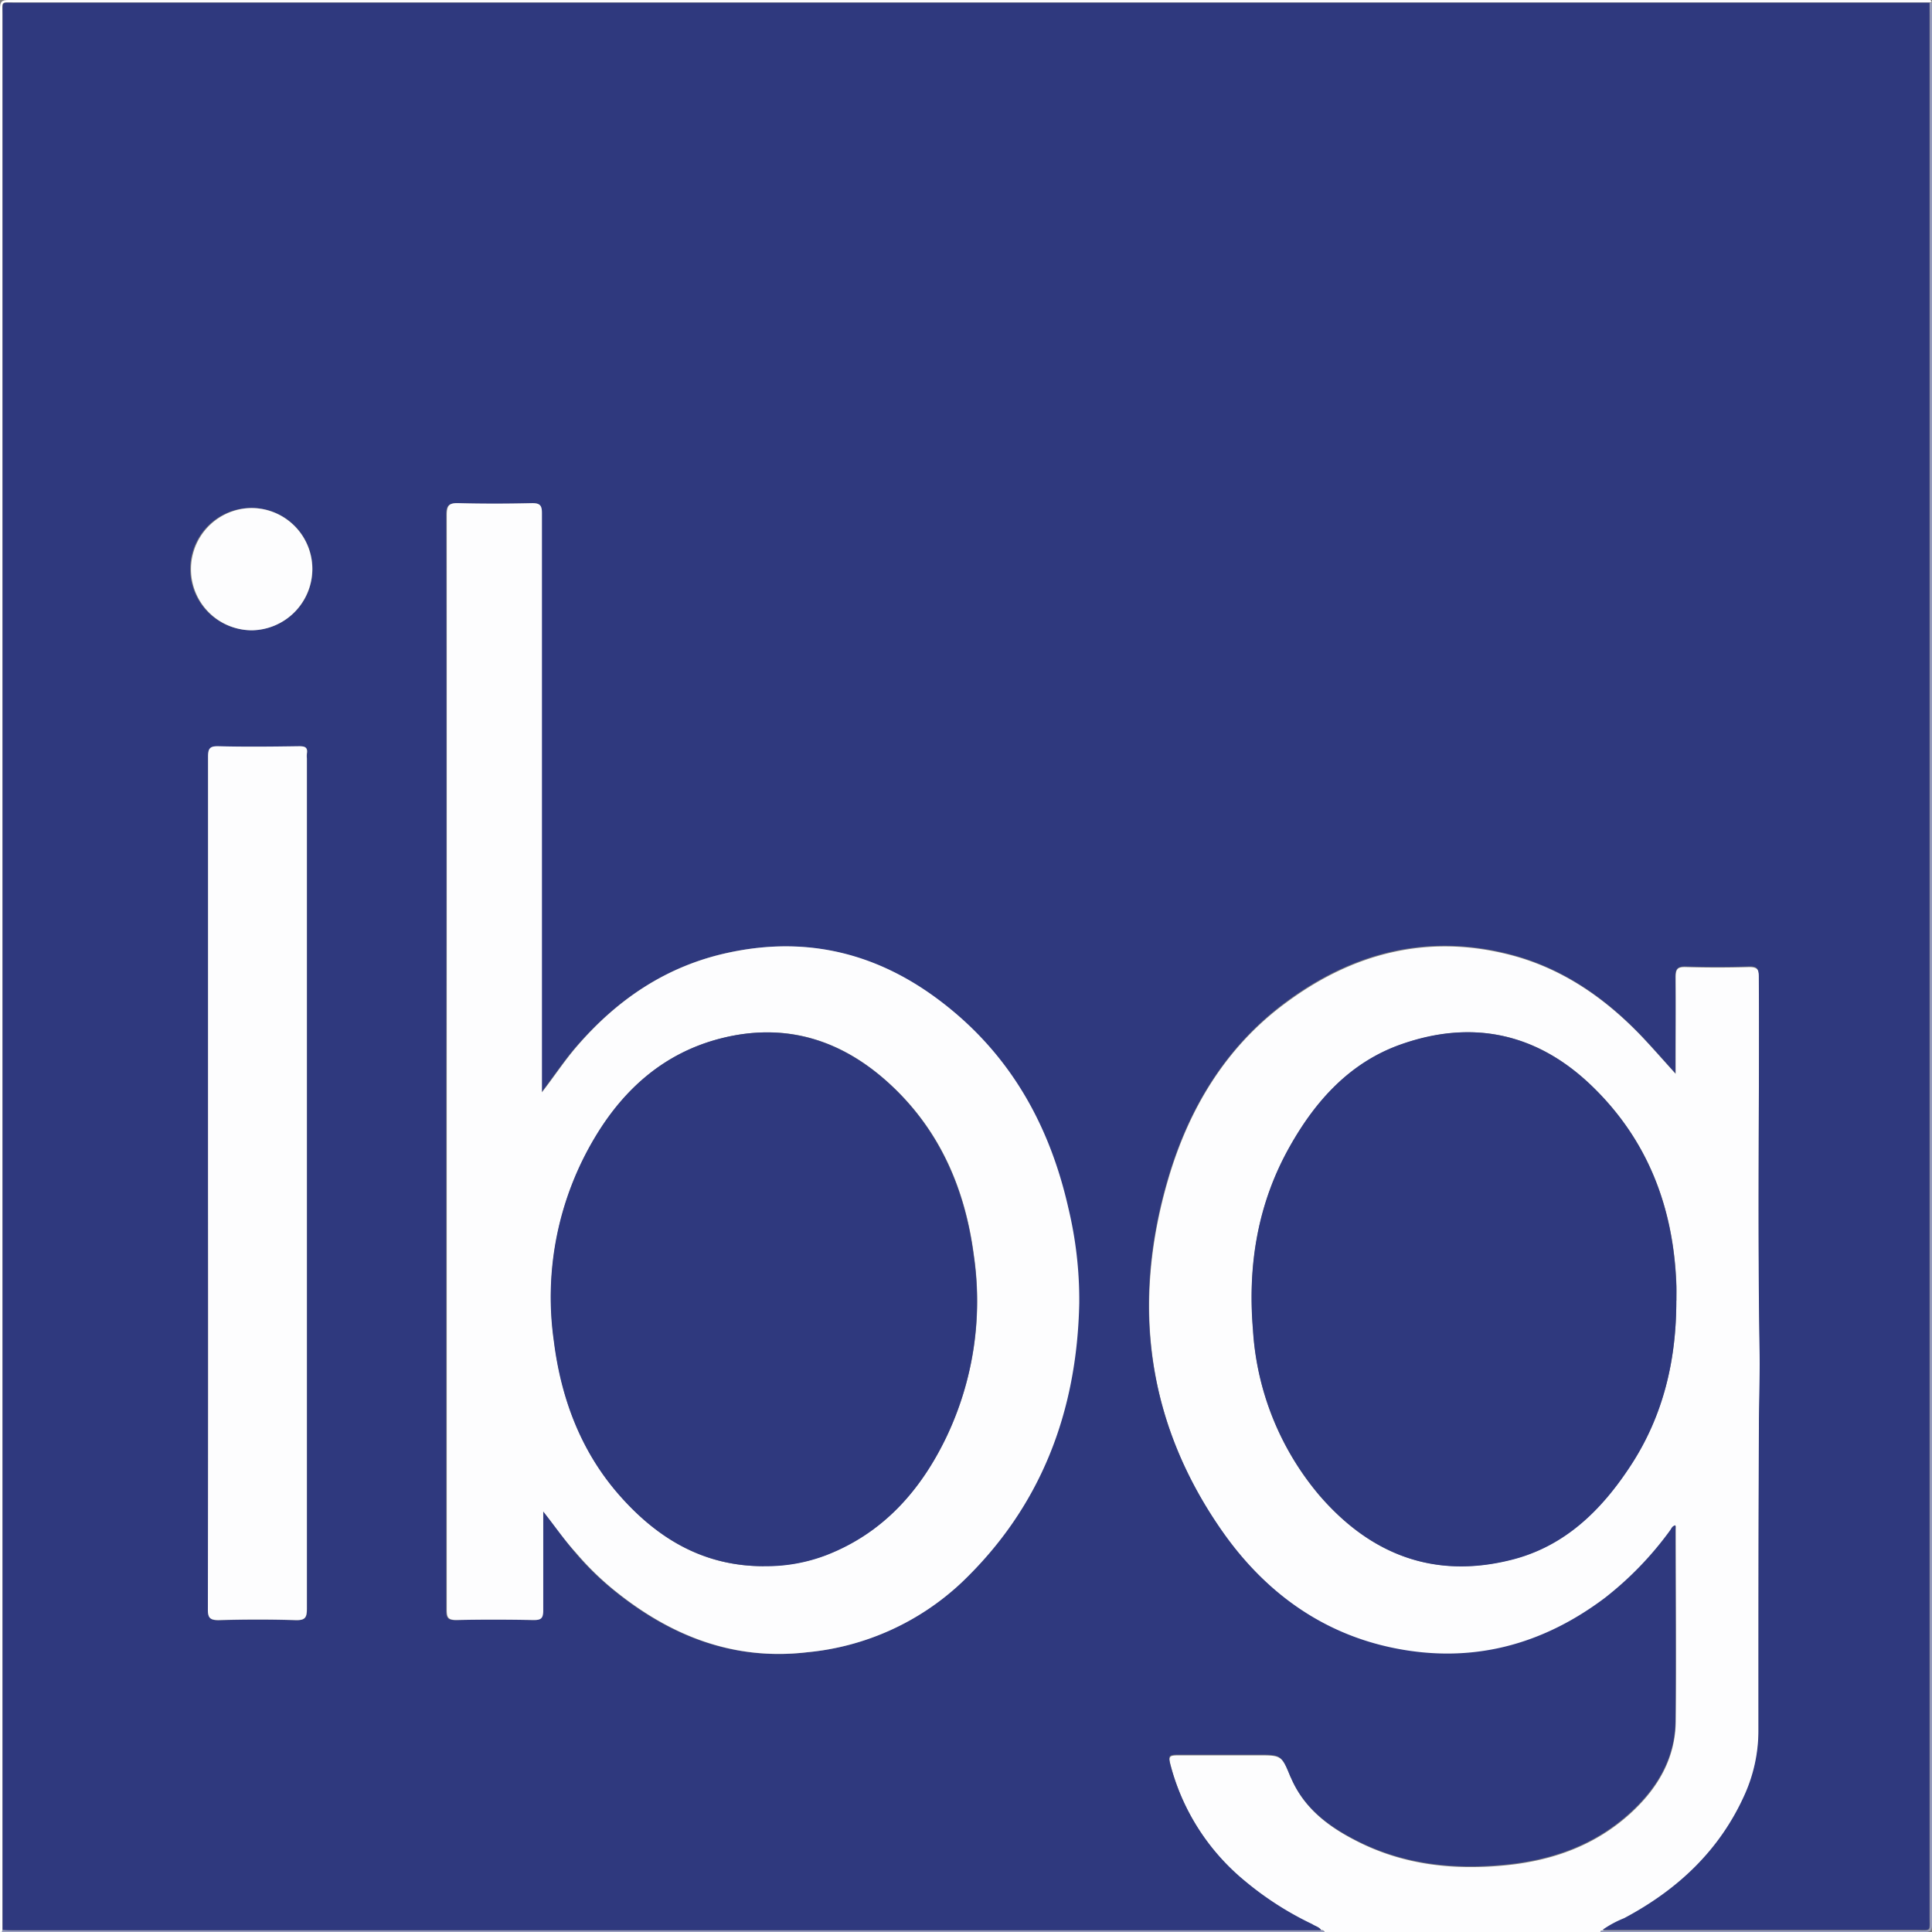
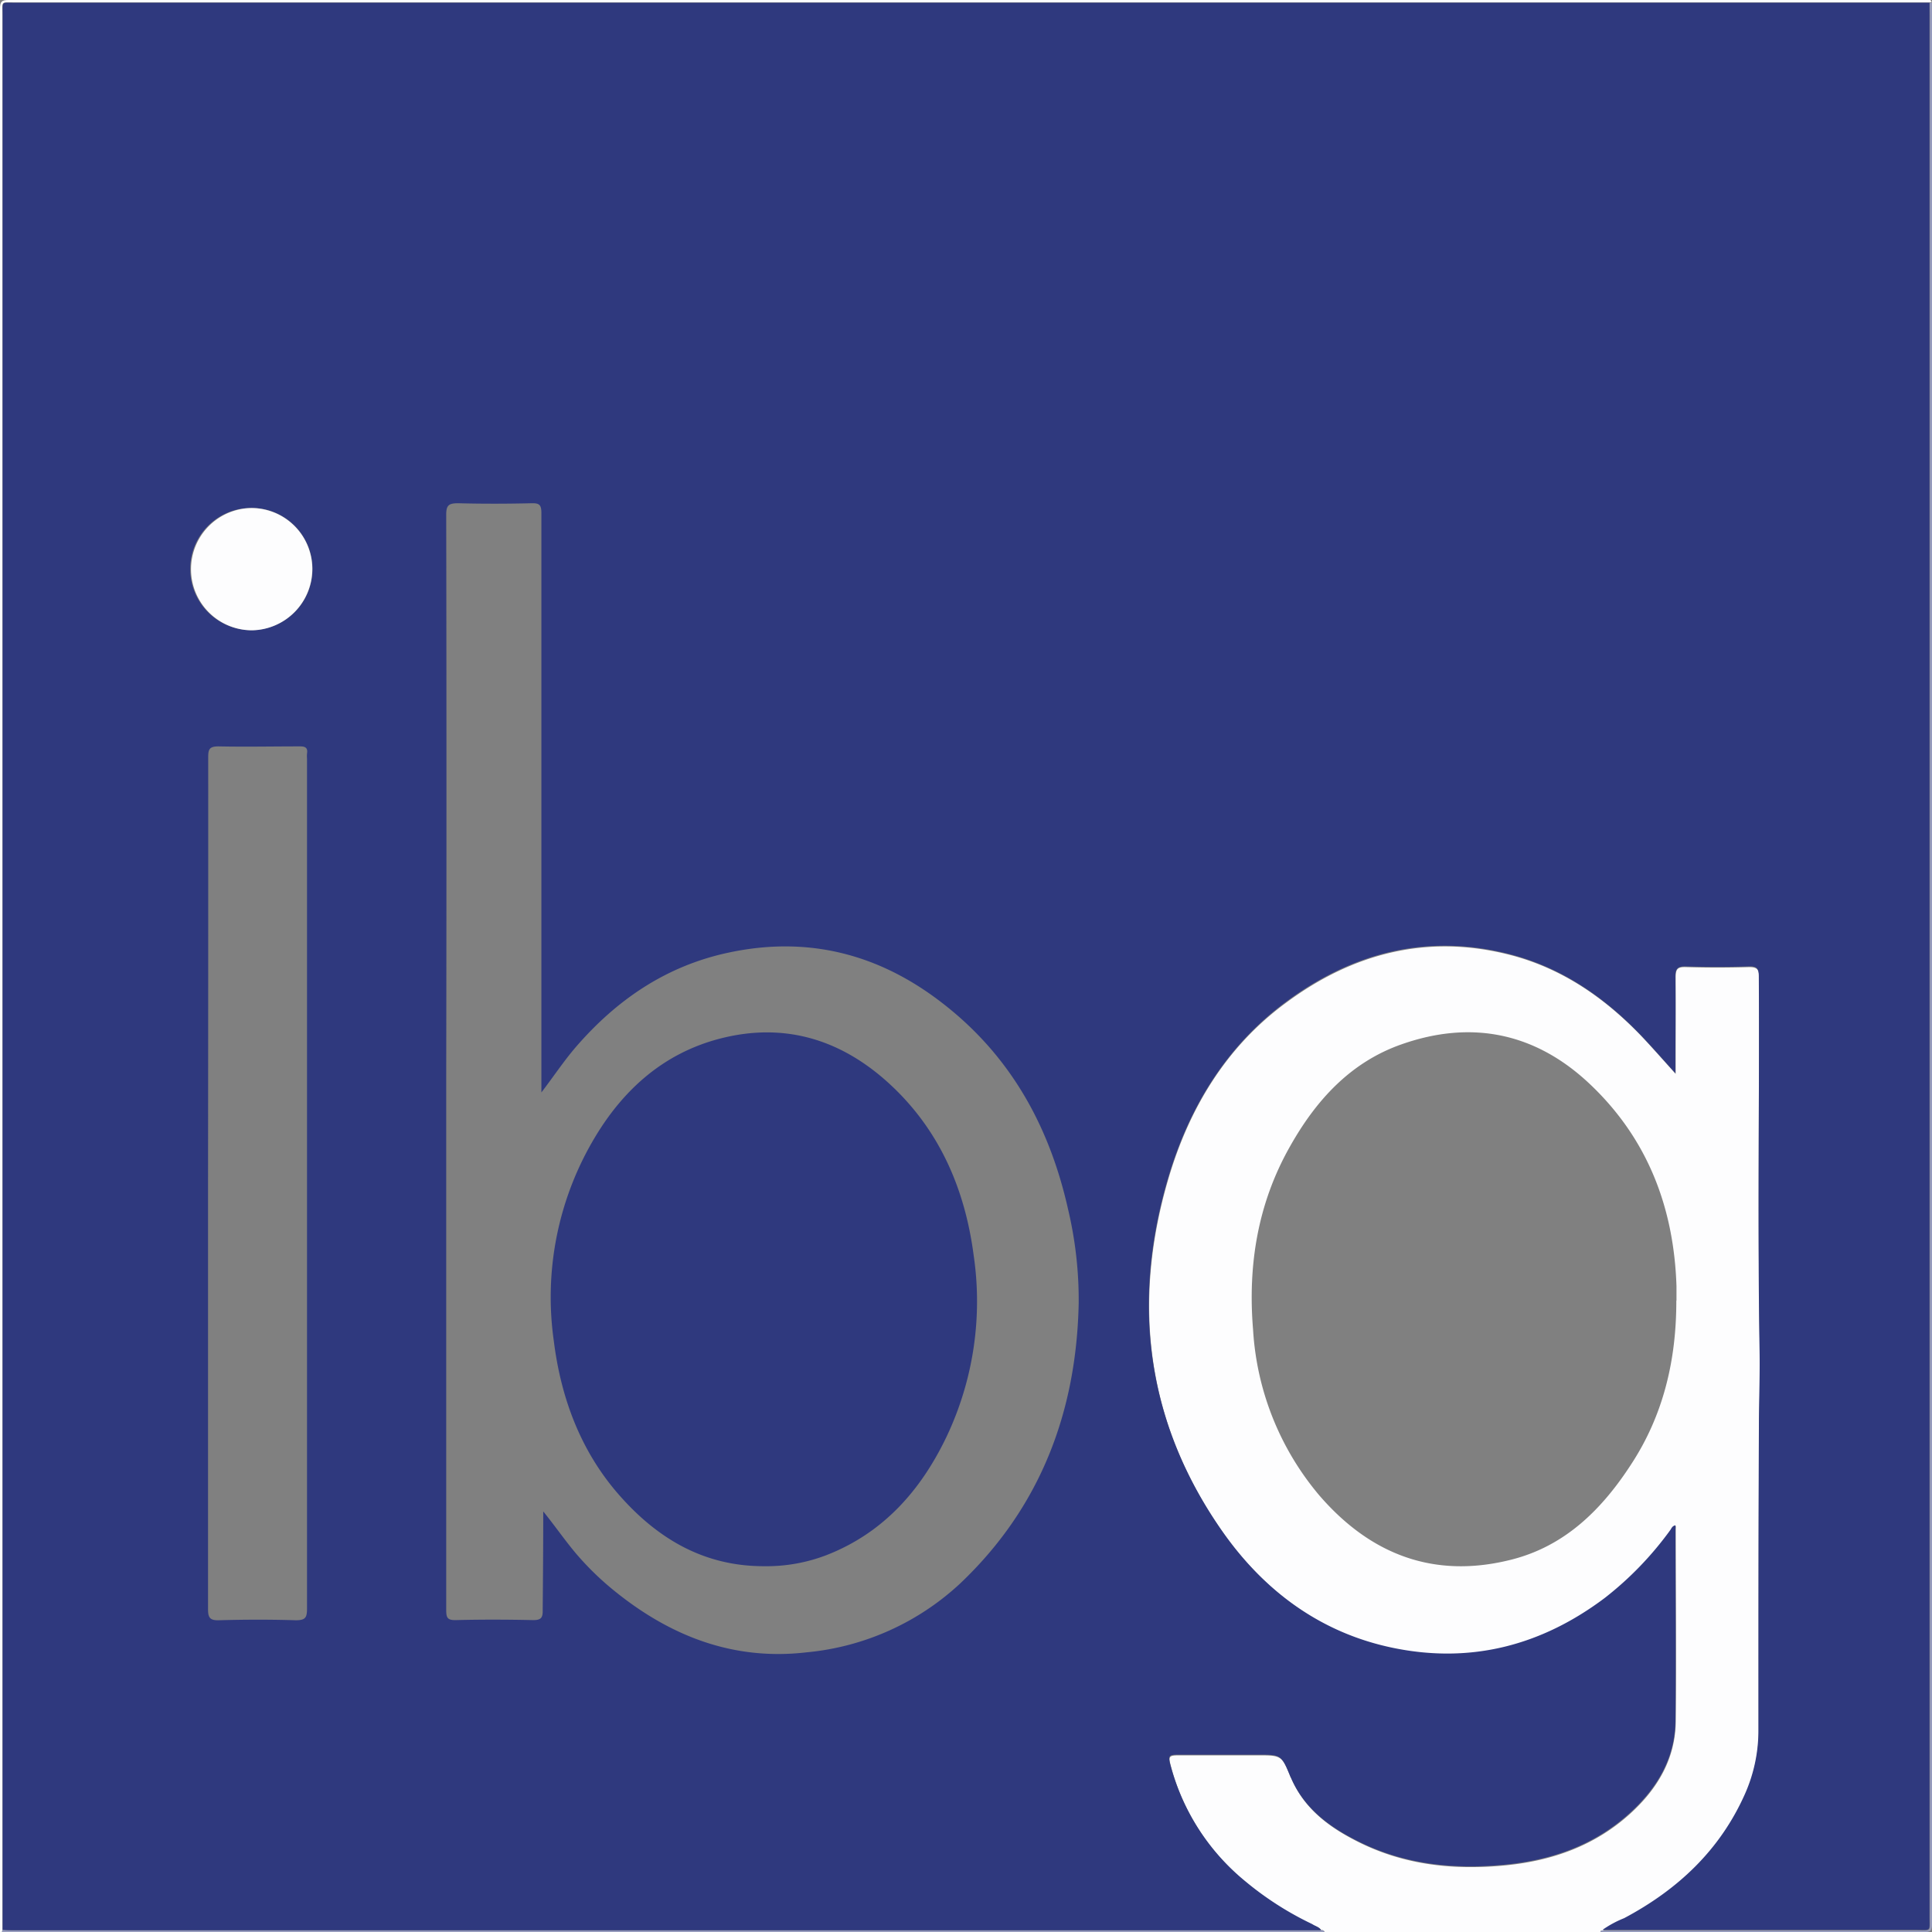
<svg xmlns="http://www.w3.org/2000/svg" id="Layer_1" data-name="Layer 1" viewBox="0 0 240.52 240.56">
  <rect x="0" y="0" width="240.52" height="240.56" fill="#808080" stroke="none" />
  <defs>
    <style>.cls-1{fill:#fdfdfe;}.cls-2{fill:#969bbd;}.cls-3{fill:#2f397e;}</style>
  </defs>
  <title>logo ibg</title>
  <path class="cls-1" d="M336,484.38H301.66a.33.33,0,0,0-.42-.24c-.26-.4-.71-.49-1.09-.68a39.55,39.55,0,0,1-8.35-5.35,27.9,27.9,0,0,1-9.23-14.23c-.39-1.43-.33-1.51,1.1-1.51h9.6c3.05,0,3.05,0,4.18,2.75l.06.11c1.64,3.82,4.74,6.11,8.31,7.9,5.82,2.93,12,3.56,18.4,2.93,5.84-.58,11.12-2.46,15.51-6.45,3.37-3.07,5.6-6.79,5.65-11.47.08-8,0-15.92,0-23.88a3.71,3.71,0,0,0,0-.44c-.41.08-.49.38-.64.59a41.65,41.65,0,0,1-8.13,8.43c-7.87,5.93-16.66,8.24-26.37,6.24-9-1.85-16-7.06-21.19-14.4-9.48-13.44-11.45-28.31-6.86-44,2.57-8.79,7.18-16.5,14.67-22,8.37-6.21,17.73-8.61,28-5.93,6.5,1.7,11.84,5.44,16.43,10.28,1.32,1.4,2.59,2.86,4.08,4.5,0-4.22,0-8.13,0-12,0-1,.19-1.32,1.23-1.29q4,.12,7.92,0c1.06,0,1.23.35,1.24,1.3,0,15.47-.17,30.95.09,46.42.06,3.24-.06,6.48-.08,9.71-.09,12.52-.07,25-.06,37.56a19.46,19.46,0,0,1-1.66,8c-3.11,7-8.38,11.95-15.06,15.5a13,13,0,0,0-2.7,1.46C336.1,484.15,336,484.21,336,484.38Zm9.47-78.63c0-.6,0-1.2,0-1.79-.32-9.76-3.57-18.31-10.73-25.11-6.76-6.42-14.74-8.08-23.49-5-6.38,2.23-10.69,7-13.92,12.76-4,7.08-5.24,14.75-4.57,22.79A35.18,35.18,0,0,0,301,430c6.38,7.39,14.32,10.44,23.93,8,6.64-1.68,11.22-6.21,14.85-11.79C343.87,420,345.46,413.09,345.45,405.75Z" transform="translate(-136.76 -243.84)" />
  <path class="cls-1" d="M137,484.38c-.08-.05-.25.12-.24-.12s0-.64,0-1q0-119.16,0-238.32c0-.9.2-1.1,1.1-1.1q119.16,0,238.32,0c.35,0,.81-.27,1.08.23l-.29.07-1.32,0H138.59c-1.75,0-1.53-.22-1.53,1.53V482.77c0,.44,0,.88,0,1.32Z" transform="translate(-136.76 -243.84)" />
  <path class="cls-2" d="M377,244.21l.29-.07q0,119.58,0,239.16c0,.9-.2,1.1-1.1,1.1q-20.1,0-40.2,0c0-.17.12-.23.27-.24h39.11c1.9,0,1.65.25,1.65-1.65q0-118.36,0-236.72C377,245.24,377,244.73,377,244.21Z" transform="translate(-136.76 -243.84)" />
-   <path class="cls-2" d="M137,484.38l.07-.29c.43,0,.87.05,1.31.05H301.24a.33.33,0,0,1,.42.24Z" transform="translate(-136.76 -243.84)" />
+   <path class="cls-2" d="M137,484.38l.07-.29c.43,0,.87.05,1.31.05H301.24a.33.33,0,0,1,.42.24" transform="translate(-136.76 -243.84)" />
  <path class="cls-3" d="M301.24,484.14H138.4c-.44,0-.88,0-1.31-.05,0-.44,0-.88,0-1.32V245.71c0-1.75-.22-1.53,1.53-1.53H375.65l1.32,0c0,.52,0,1,0,1.55q0,118.37,0,236.72c0,1.9.25,1.65-1.65,1.65H336.25a13,13,0,0,1,2.7-1.46c6.68-3.55,11.95-8.48,15.06-15.5a19.46,19.46,0,0,0,1.66-8c0-12.52,0-25,.06-37.56,0-3.23.14-6.47.08-9.71-.26-15.47,0-30.95-.09-46.42,0-1-.18-1.33-1.24-1.3q-4,.12-7.92,0c-1,0-1.24.34-1.23,1.29.05,3.91,0,7.82,0,12-1.49-1.64-2.76-3.1-4.08-4.5-4.59-4.84-9.93-8.58-16.43-10.28-10.28-2.68-19.64-.28-28,5.93-7.49,5.55-12.1,13.26-14.67,22-4.59,15.66-2.62,30.53,6.86,44,5.18,7.34,12.19,12.55,21.19,14.4,9.71,2,18.5-.31,26.37-6.24a41.65,41.65,0,0,0,8.13-8.43c.15-.21.23-.51.64-.59a3.71,3.71,0,0,1,0,.44c0,8,.06,15.92,0,23.88-.05,4.68-2.28,8.4-5.65,11.47-4.39,4-9.67,5.87-15.51,6.45-6.4.63-12.58,0-18.4-2.93-3.57-1.79-6.67-4.08-8.31-7.9l-.06-.11c-1.13-2.75-1.13-2.75-4.18-2.75h-9.6c-1.43,0-1.49.08-1.1,1.51a27.9,27.9,0,0,0,9.23,14.23,39.55,39.55,0,0,0,8.35,5.35C300.53,483.65,301,483.74,301.24,484.14ZM204.39,432c1.41,1.74,2.63,3.51,4,5.15a36,36,0,0,0,4.61,4.54c7,5.75,14.94,8.94,24.21,7.85a32.47,32.47,0,0,0,19.17-8.65c9.92-9.45,14.4-21.31,14.67-34.84a49.08,49.08,0,0,0-1.34-11.74c-2.33-10.34-7.2-19.11-15.72-25.66-7.91-6.1-16.74-8.32-26.56-6.21-7.72,1.65-13.88,5.84-19,11.77-1.47,1.71-2.72,3.6-4.27,5.63v-1.55q0-35.26,0-70.54c0-1-.19-1.29-1.22-1.26-3,.07-6.08.08-9.12,0-1.18,0-1.52.22-1.51,1.47q.06,34.9,0,69.82,0,33.24,0,66.46c0,1,.14,1.31,1.21,1.29,3.19-.08,6.39-.07,9.59,0,.92,0,1.23-.21,1.21-1.18C204.36,440.27,204.39,436.15,204.39,432Zm-41.73-41q0,26.57,0,53.15c0,1,.17,1.43,1.33,1.4,3.2-.09,6.4-.1,9.6,0,1.21,0,1.39-.35,1.39-1.45q0-52.92,0-105.83a4,4,0,0,1,0-.6c.13-.78-.25-.92-.95-.91-3.36,0-6.72.07-10.07,0-1.12,0-1.28.35-1.28,1.34Q162.69,364.56,162.66,391Zm13-76.33a7.59,7.59,0,0,0-7.49-7.6,7.61,7.61,0,1,0,7.49,7.6Z" transform="translate(-136.76 -243.84)" />
-   <path class="cls-3" d="M345.45,405.75c0,7.34-1.58,14.26-5.63,20.48-3.63,5.58-8.21,10.11-14.85,11.79-9.61,2.44-17.55-.61-23.93-8a35.18,35.18,0,0,1-8.3-20.64c-.67-8,.58-15.71,4.57-22.79,3.23-5.75,7.54-10.53,13.92-12.76,8.75-3.06,16.73-1.4,23.49,5,7.16,6.8,10.41,15.35,10.73,25.11C345.47,404.55,345.45,405.15,345.45,405.75Z" transform="translate(-136.76 -243.84)" />
-   <path class="cls-1" d="M204.39,432c0,4.11,0,8.23,0,12.34,0,1-.29,1.19-1.21,1.18-3.2-.06-6.4-.07-9.59,0-1.07,0-1.21-.34-1.21-1.29q0-33.22,0-66.46,0-34.9,0-69.82c0-1.25.33-1.51,1.51-1.47,3,.08,6.08.07,9.12,0,1,0,1.22.29,1.22,1.26q0,35.28,0,70.54v1.55c1.55-2,2.8-3.92,4.27-5.63,5.08-5.93,11.24-10.12,19-11.77,9.82-2.11,18.65.11,26.56,6.21,8.52,6.55,13.39,15.32,15.72,25.66a49.08,49.08,0,0,1,1.34,11.74c-.27,13.53-4.75,25.39-14.67,34.84a32.47,32.47,0,0,1-19.17,8.65c-9.27,1.09-17.16-2.1-24.21-7.85a36,36,0,0,1-4.61-4.54C207,435.55,205.8,433.78,204.39,432Zm27.45,6.78a20.86,20.86,0,0,0,7.86-1.39c7.06-2.76,11.72-8.06,14.9-14.69A39.32,39.32,0,0,0,258,400.09c-1.07-8.17-4.15-15.4-10.25-21.11s-13.16-7.94-21.29-5.85c-6.88,1.77-11.91,6.14-15.53,12.17a38.71,38.71,0,0,0-5.2,25.44c.89,7.16,3.32,13.71,8.14,19.22S224.39,438.82,231.84,438.82Z" transform="translate(-136.76 -243.84)" />
-   <path class="cls-1" d="M162.66,391q0-26.46,0-52.92c0-1,.16-1.37,1.28-1.34,3.35.09,6.71.05,10.07,0,.7,0,1.08.13.95.91a4,4,0,0,0,0,.6q0,52.9,0,105.83c0,1.1-.18,1.49-1.39,1.45-3.2-.1-6.4-.09-9.6,0-1.16,0-1.34-.36-1.33-1.4Q162.69,417.59,162.66,391Z" transform="translate(-136.76 -243.84)" />
  <path class="cls-1" d="M175.64,314.69a7.65,7.65,0,0,1-7.49,7.62,7.61,7.61,0,0,1,0-15.22A7.59,7.59,0,0,1,175.64,314.69Z" transform="translate(-136.76 -243.84)" />
  <path class="cls-3" d="M231.84,438.82c-7.45,0-13.22-3.42-18-8.86s-7.25-12.06-8.14-19.22a38.71,38.71,0,0,1,5.2-25.44c3.62-6,8.65-10.4,15.53-12.17,8.13-2.09,15.25.19,21.29,5.85s9.18,12.94,10.25,21.11a39.32,39.32,0,0,1-3.39,22.65c-3.18,6.63-7.84,11.93-14.9,14.69A20.86,20.86,0,0,1,231.84,438.82Z" transform="translate(-136.76 -243.84)" />
</svg>